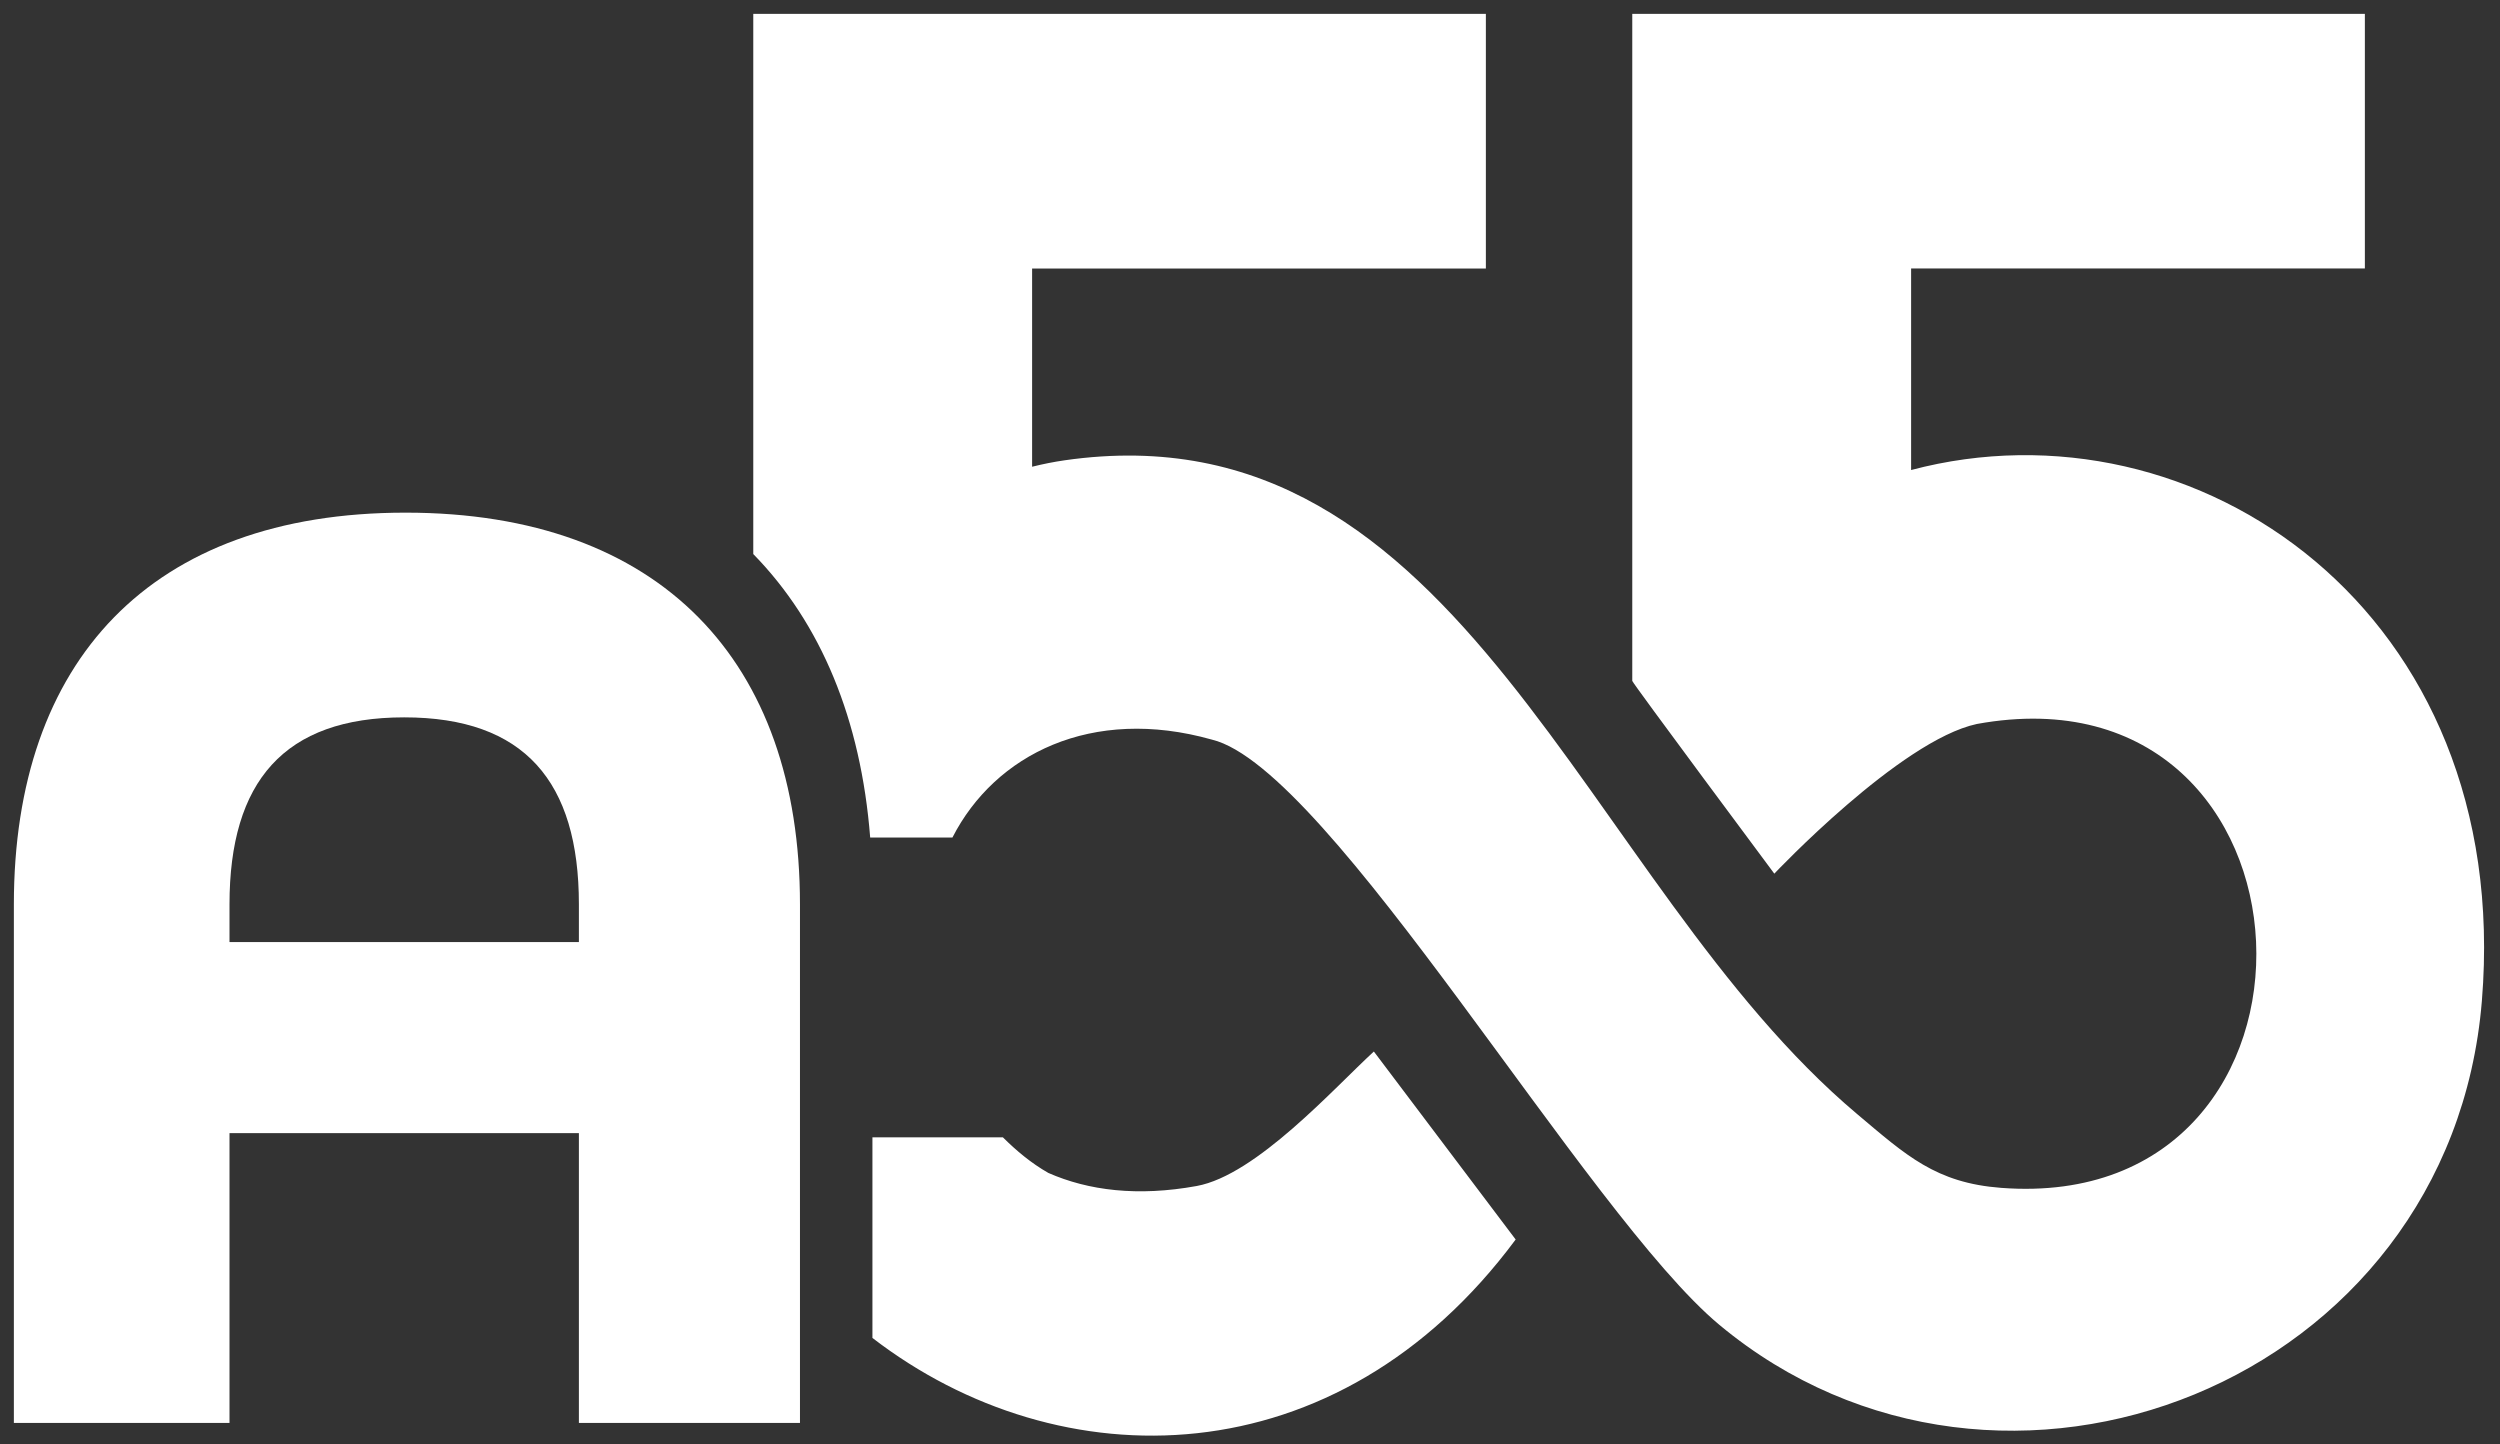
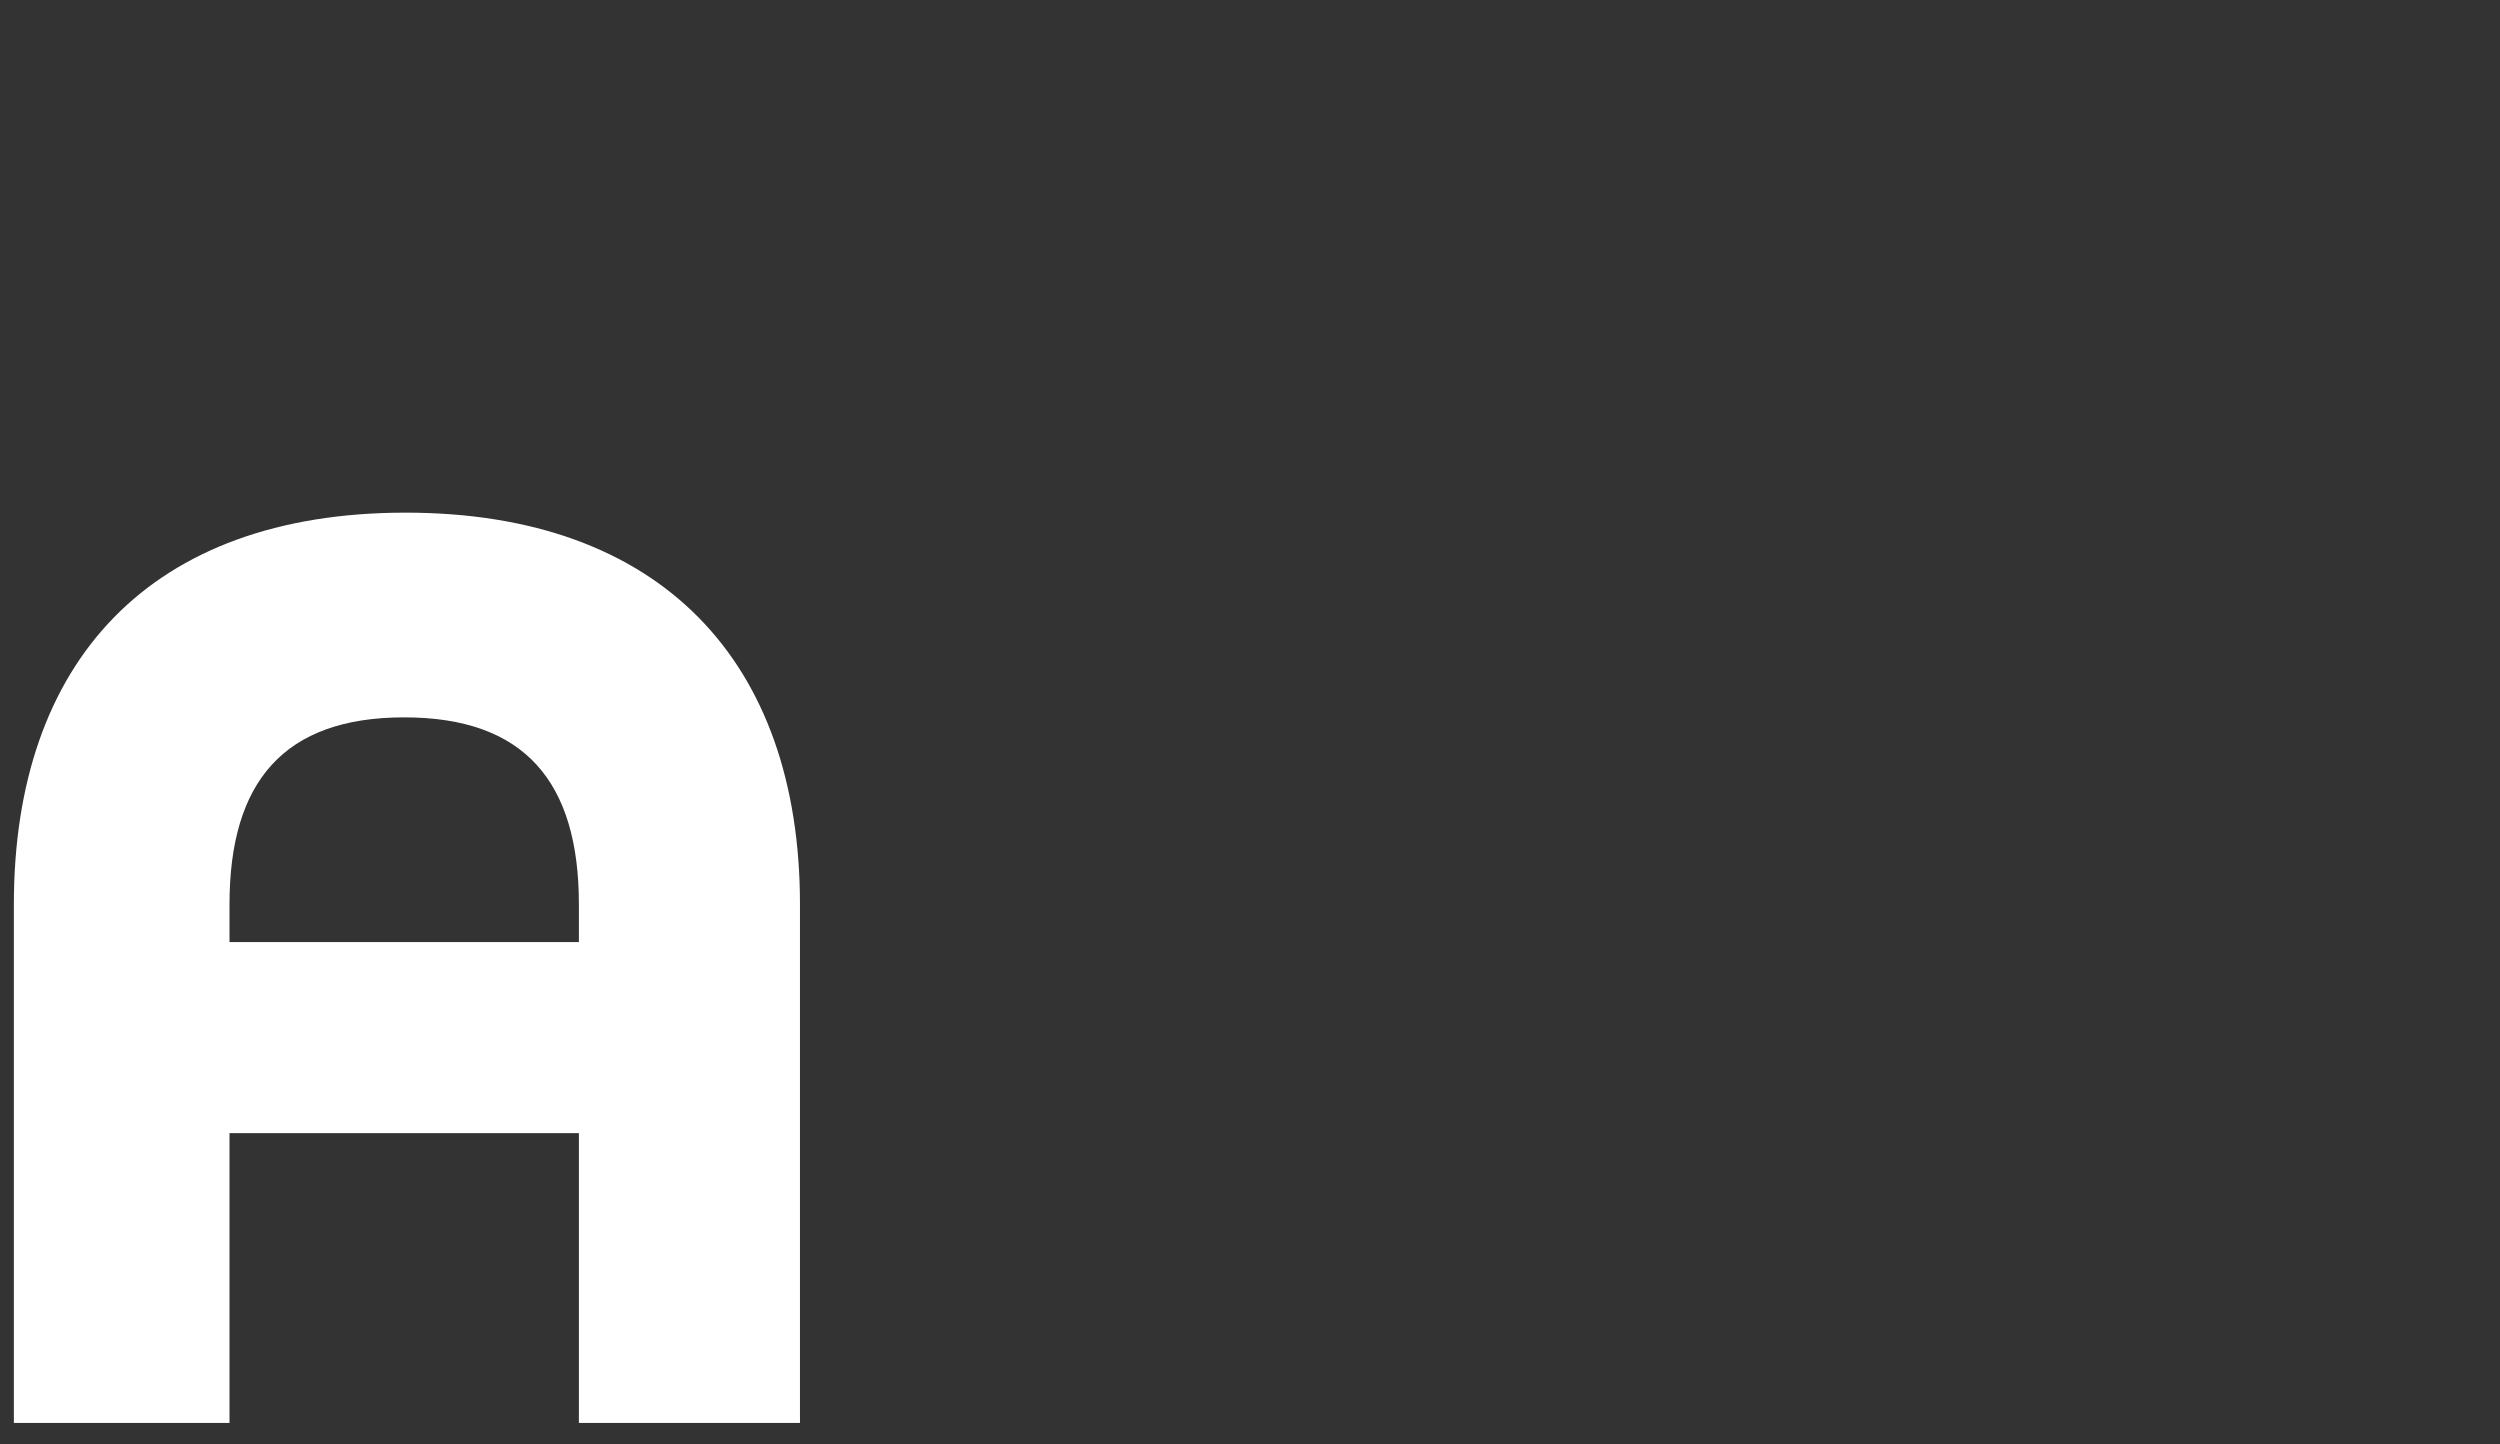
<svg xmlns="http://www.w3.org/2000/svg" id="Ebene_1" version="1.1" viewBox="0 0 510.24 294.8">
  <rect x="0" y="0" width="510.24" height="294.8" fill="#333333" stroke="none" />
  <defs>
    <style>
      .st0 {
        fill: #fff;
      }
    </style>
  </defs>
-   <path class="st0" d="M178.05,273.06c38.22,29.43,94.79,29.13,131.29-20.08l-28.94-38.37c-8.1,7.43-23.99,25.23-36.16,27.45-12.03,2.19-22.1.93-30.28-2.67-3.51-2-6.52-4.53-9.28-7.27h-26.62v40.94ZM390.05,54.79h92.61V2.83h-149.52v136.14c-.14.2,28.99,39.34,28.99,39.34,0,0,25.66-27.18,41.34-30.55,72.88-13.29,77.42,100.15,4.98,94.68-13.36-1.01-19.38-6.61-29.41-15.06-56.26-47.36-80.28-145.17-161.79-133.43-2.2.32-4.4.76-6.6,1.31v-40.46h92.61V2.83h-149.52v110.25c13.86,14.17,21.97,33.8,23.86,57.85h16.79c8.68-16.98,28.45-26.89,52.95-19.98,24.12,5.84,76.59,96.99,103.58,119.45,57.45,47.81,149.22,12.09,155.62-66.12,6.51-79.48-58.44-123.75-116.49-108.35v-41.13Z" />
-   <path class="st0" d="M46.84,192.27v-7.7c0-25.07,11.14-38.16,35.66-38.16s35.65,13.09,35.65,38.16v7.7H46.84ZM2.83,290.42h44.01v-59.15h71.31v59.15h45.12v-105.85c0-49.58-28.41-79.94-80.5-79.94S2.83,134.99,2.83,184.57v105.85Z" />
+   <path class="st0" d="M46.84,192.27v-7.7c0-25.07,11.14-38.16,35.66-38.16s35.65,13.09,35.65,38.16v7.7H46.84M2.83,290.42h44.01v-59.15h71.31v59.15h45.12v-105.85c0-49.58-28.41-79.94-80.5-79.94S2.83,134.99,2.83,184.57v105.85Z" />
</svg>